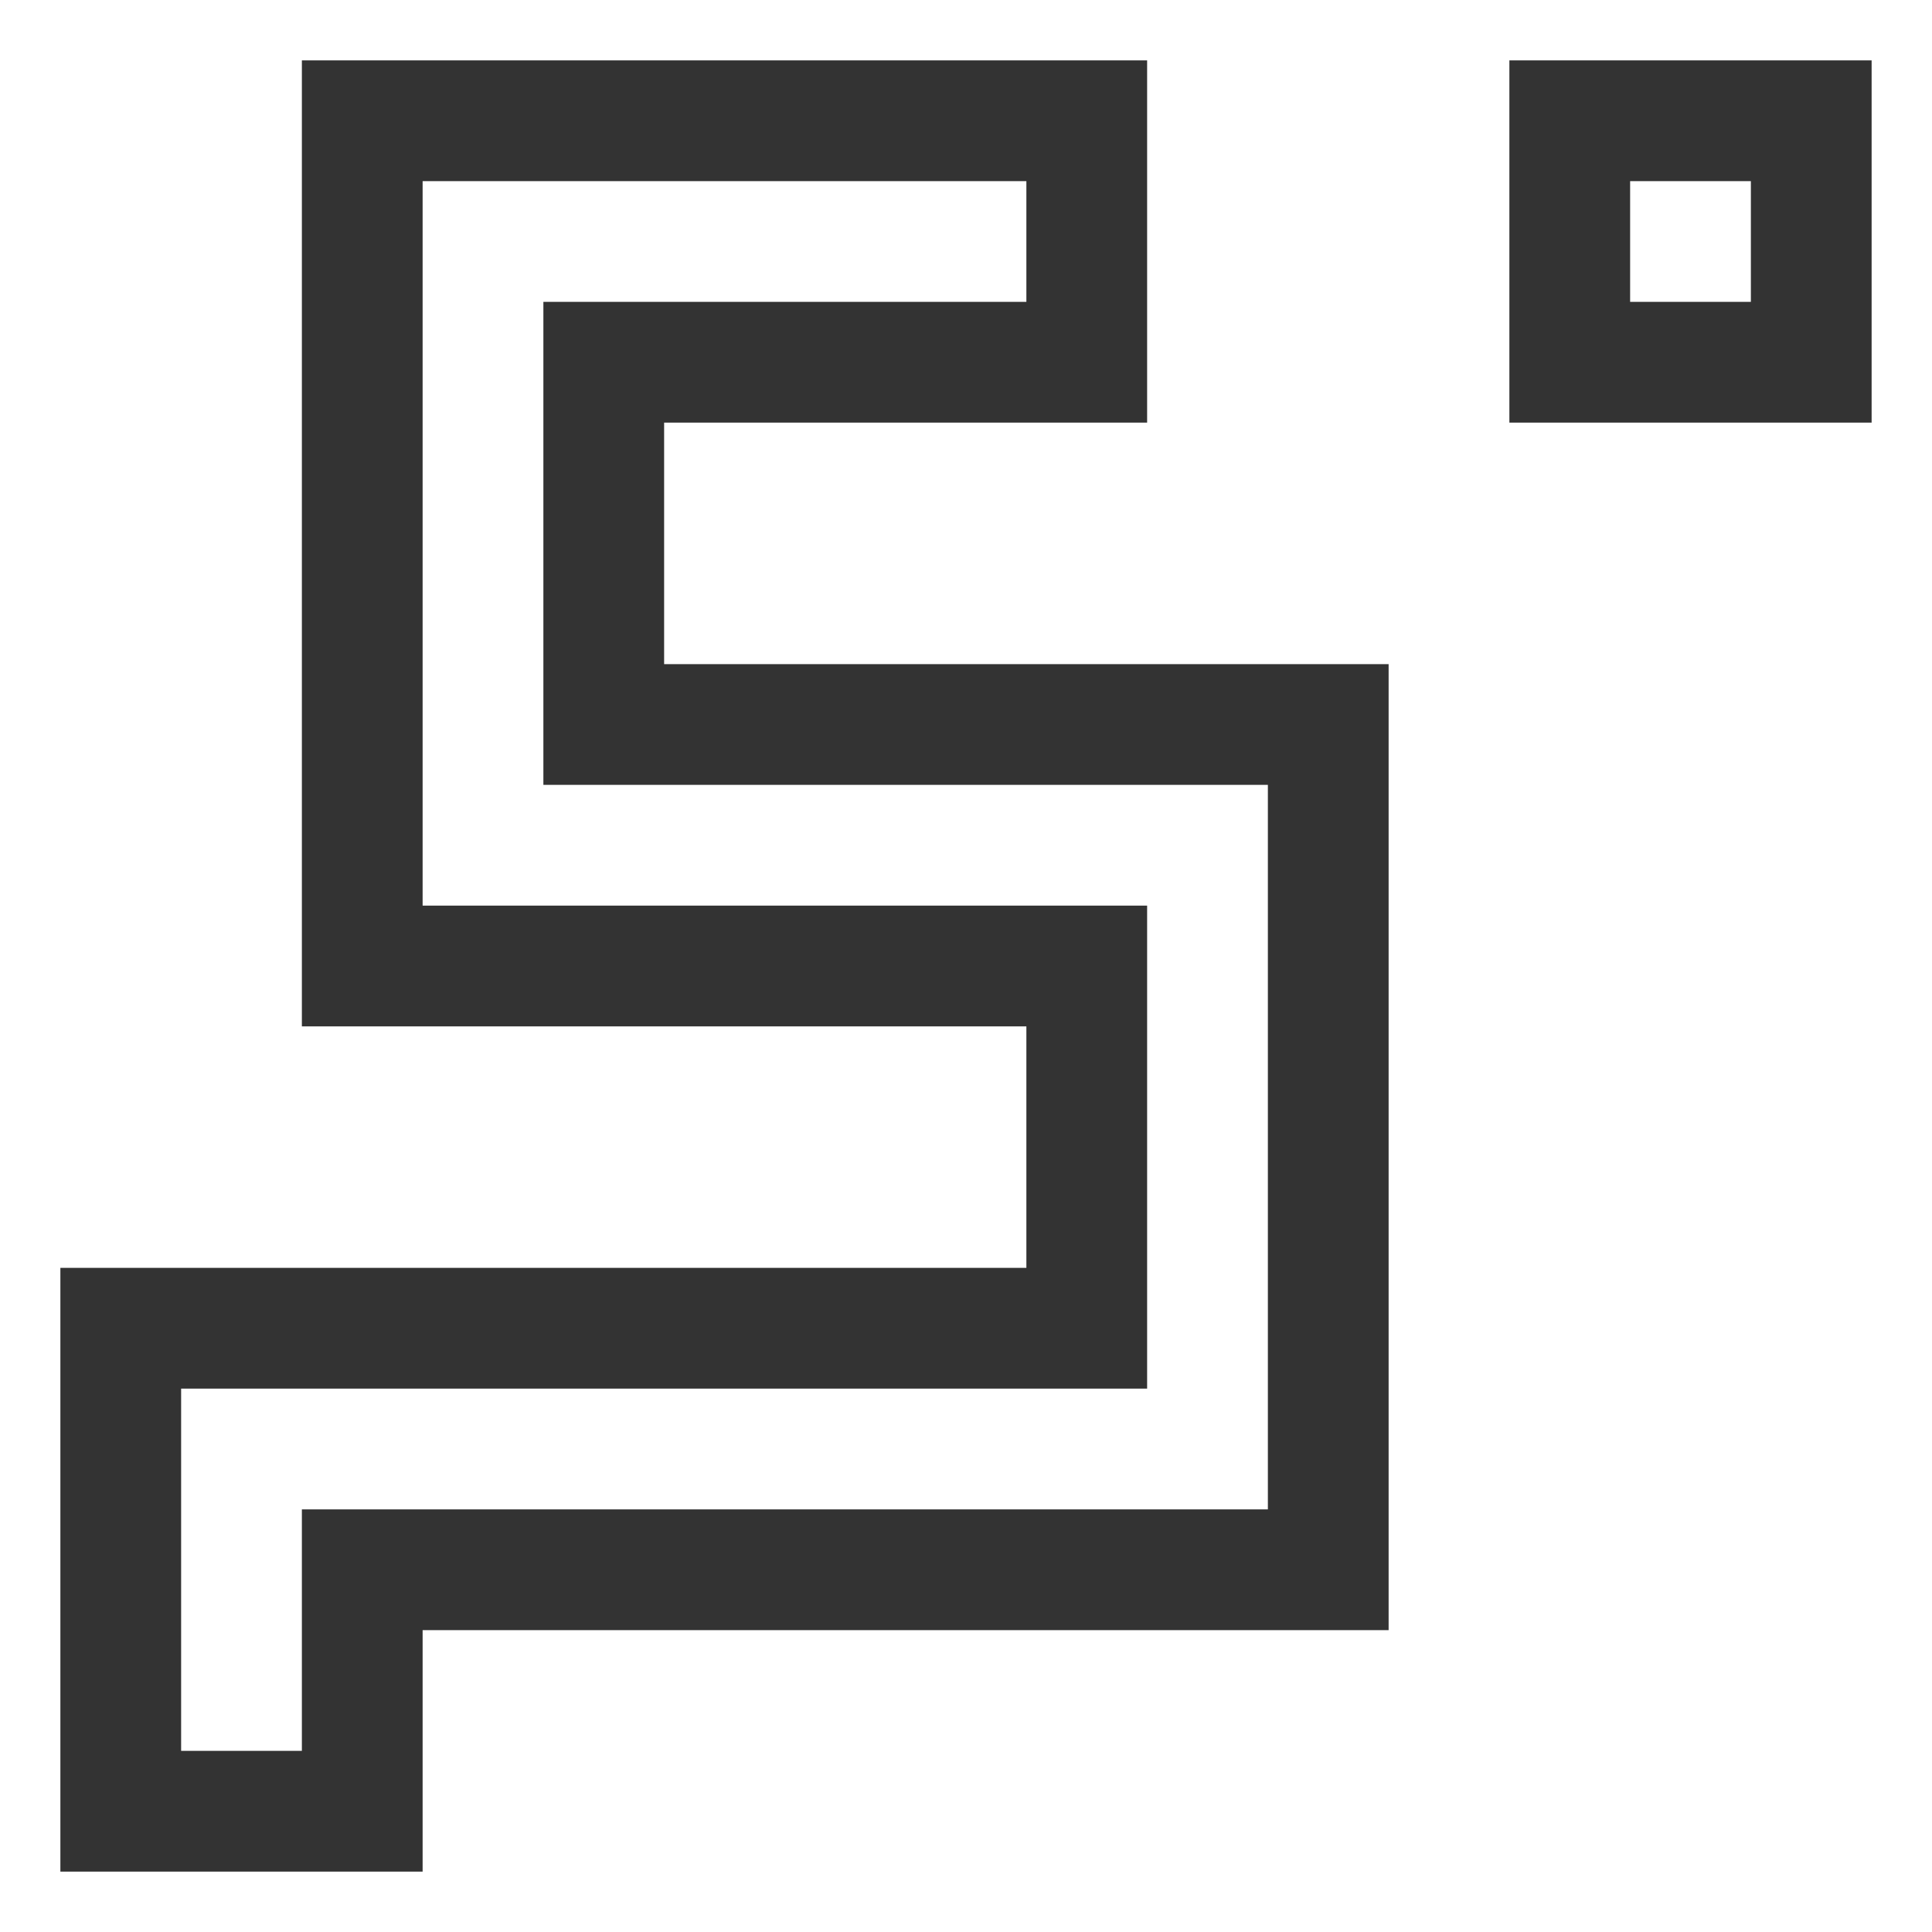
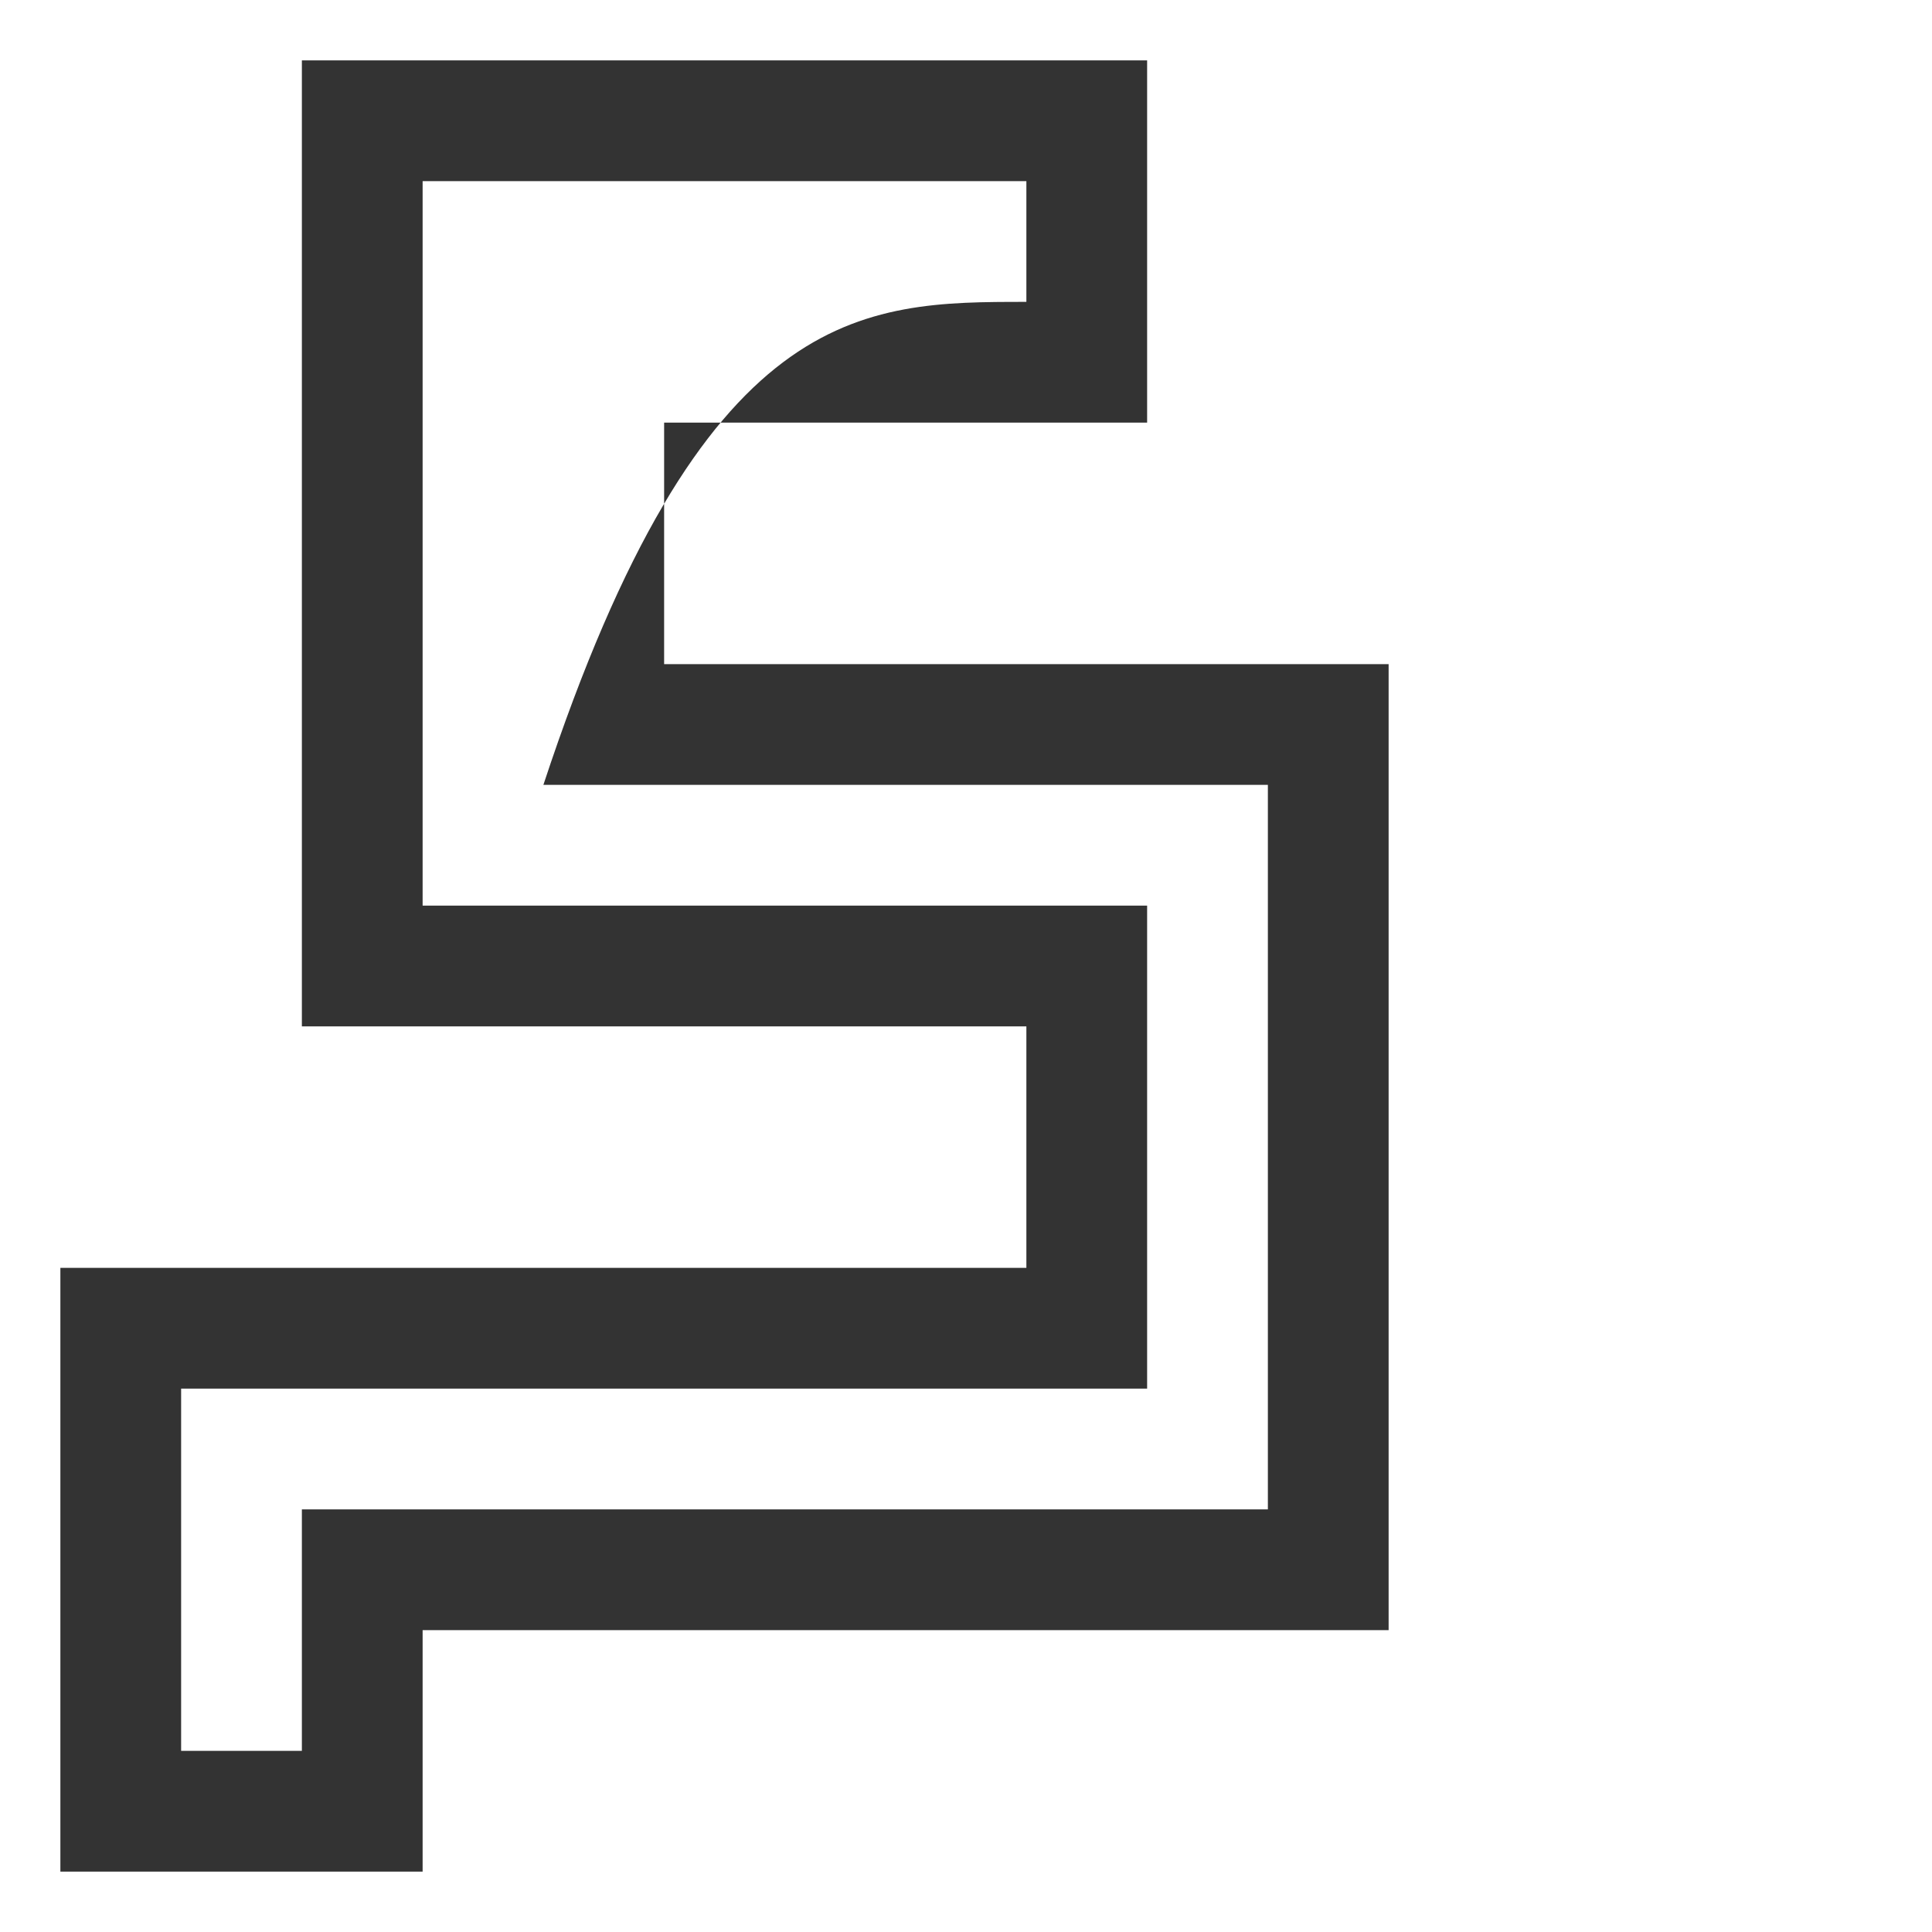
<svg xmlns="http://www.w3.org/2000/svg" version="1.1" width="512" height="512">
-   <path d="M0 0 C73.92 0 147.84 0 224 0 C224 31.68 224 63.36 224 96 C181.76 96 139.52 96 96 96 C96 117.12 96 138.24 96 160 C159.36 160 222.72 160 288 160 C288 244.48 288 328.96 288 416 C203.52 416 119.04 416 32 416 C32 437.12 32 458.24 32 480 C0.32 480 -31.36 480 -64 480 C-64 427.2 -64 374.4 -64 320 C20.48 320 104.96 320 192 320 C192 298.88 192 277.76 192 256 C128.64 256 65.28 256 0 256 C0 171.52 0 87.04 0 0 Z M32 32 C32 95.36 32 158.72 32 224 C95.36 224 158.72 224 224 224 C224 266.24 224 308.48 224 352 C139.52 352 55.04 352 -32 352 C-32 383.68 -32 415.36 -32 448 C-21.44 448 -10.88 448 0 448 C0 426.88 0 405.76 0 384 C84.48 384 168.96 384 256 384 C256 320.64 256 257.28 256 192 C192.64 192 129.28 192 64 192 C64 149.76 64 107.52 64 64 C106.24 64 148.48 64 192 64 C192 53.44 192 42.88 192 32 C139.2 32 86.4 32 32 32 Z " fill="#333333" transform="translate(80,16)" />
-   <path d="M0 0 C31.68 0 63.36 0 96 0 C96 31.68 96 63.36 96 96 C64.32 96 32.64 96 0 96 C0 64.32 0 32.64 0 0 Z M32 32 C32 42.56 32 53.12 32 64 C42.56 64 53.12 64 64 64 C64 53.44 64 42.88 64 32 C53.44 32 42.88 32 32 32 Z " fill="#333333" transform="translate(400,16)" />
+   <path d="M0 0 C73.92 0 147.84 0 224 0 C224 31.68 224 63.36 224 96 C181.76 96 139.52 96 96 96 C96 117.12 96 138.24 96 160 C159.36 160 222.72 160 288 160 C288 244.48 288 328.96 288 416 C203.52 416 119.04 416 32 416 C32 437.12 32 458.24 32 480 C0.32 480 -31.36 480 -64 480 C-64 427.2 -64 374.4 -64 320 C20.48 320 104.96 320 192 320 C192 298.88 192 277.76 192 256 C128.64 256 65.28 256 0 256 C0 171.52 0 87.04 0 0 Z M32 32 C32 95.36 32 158.72 32 224 C95.36 224 158.72 224 224 224 C224 266.24 224 308.48 224 352 C139.52 352 55.04 352 -32 352 C-32 383.68 -32 415.36 -32 448 C-21.44 448 -10.88 448 0 448 C0 426.88 0 405.76 0 384 C84.48 384 168.96 384 256 384 C256 320.64 256 257.28 256 192 C192.64 192 129.28 192 64 192 C106.24 64 148.48 64 192 64 C192 53.44 192 42.88 192 32 C139.2 32 86.4 32 32 32 Z " fill="#333333" transform="translate(80,16)" />
</svg>